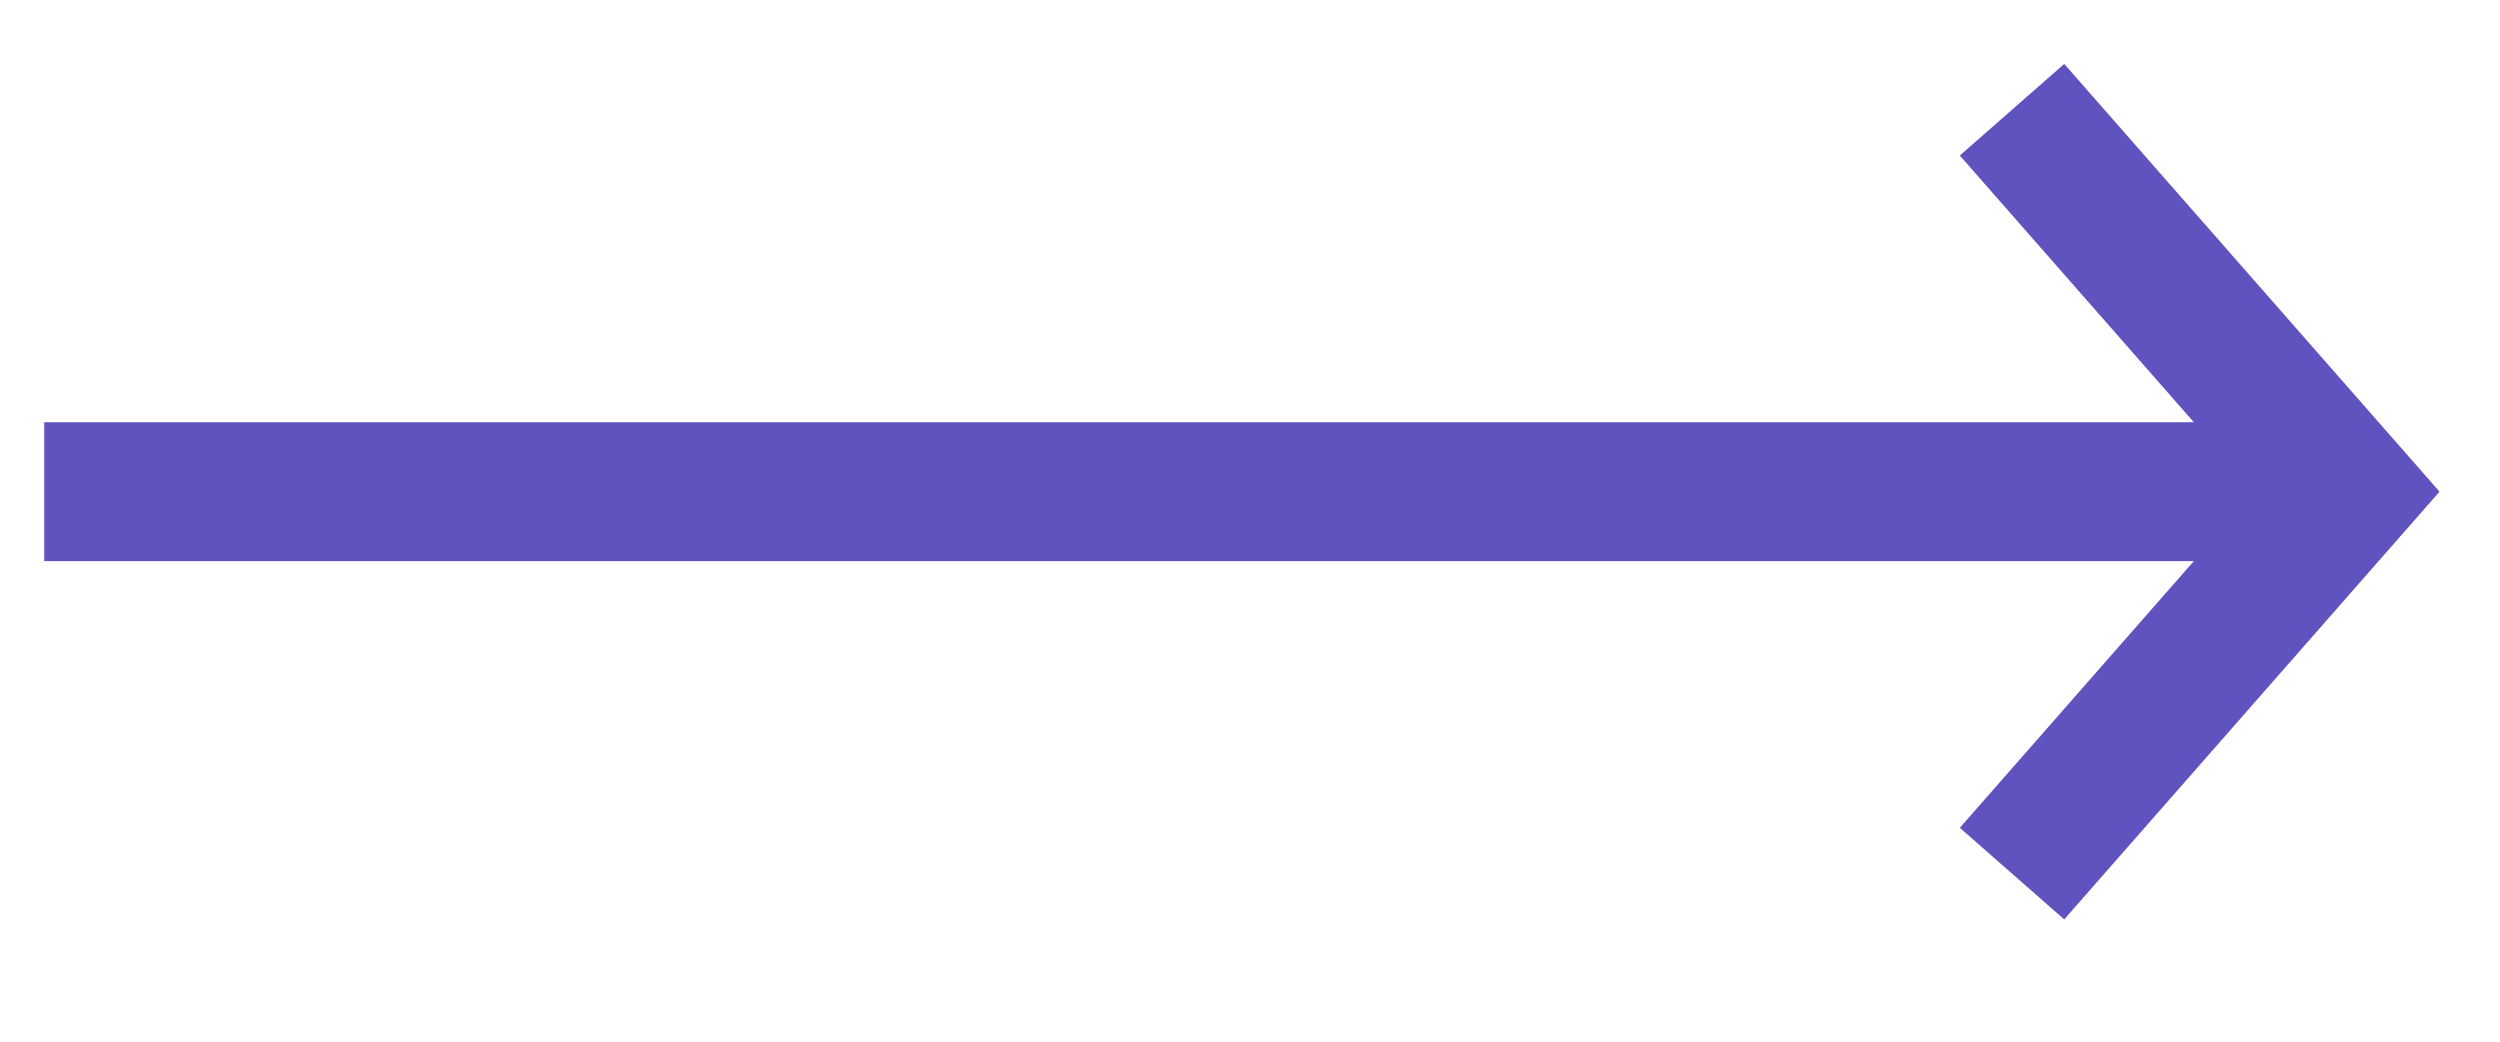
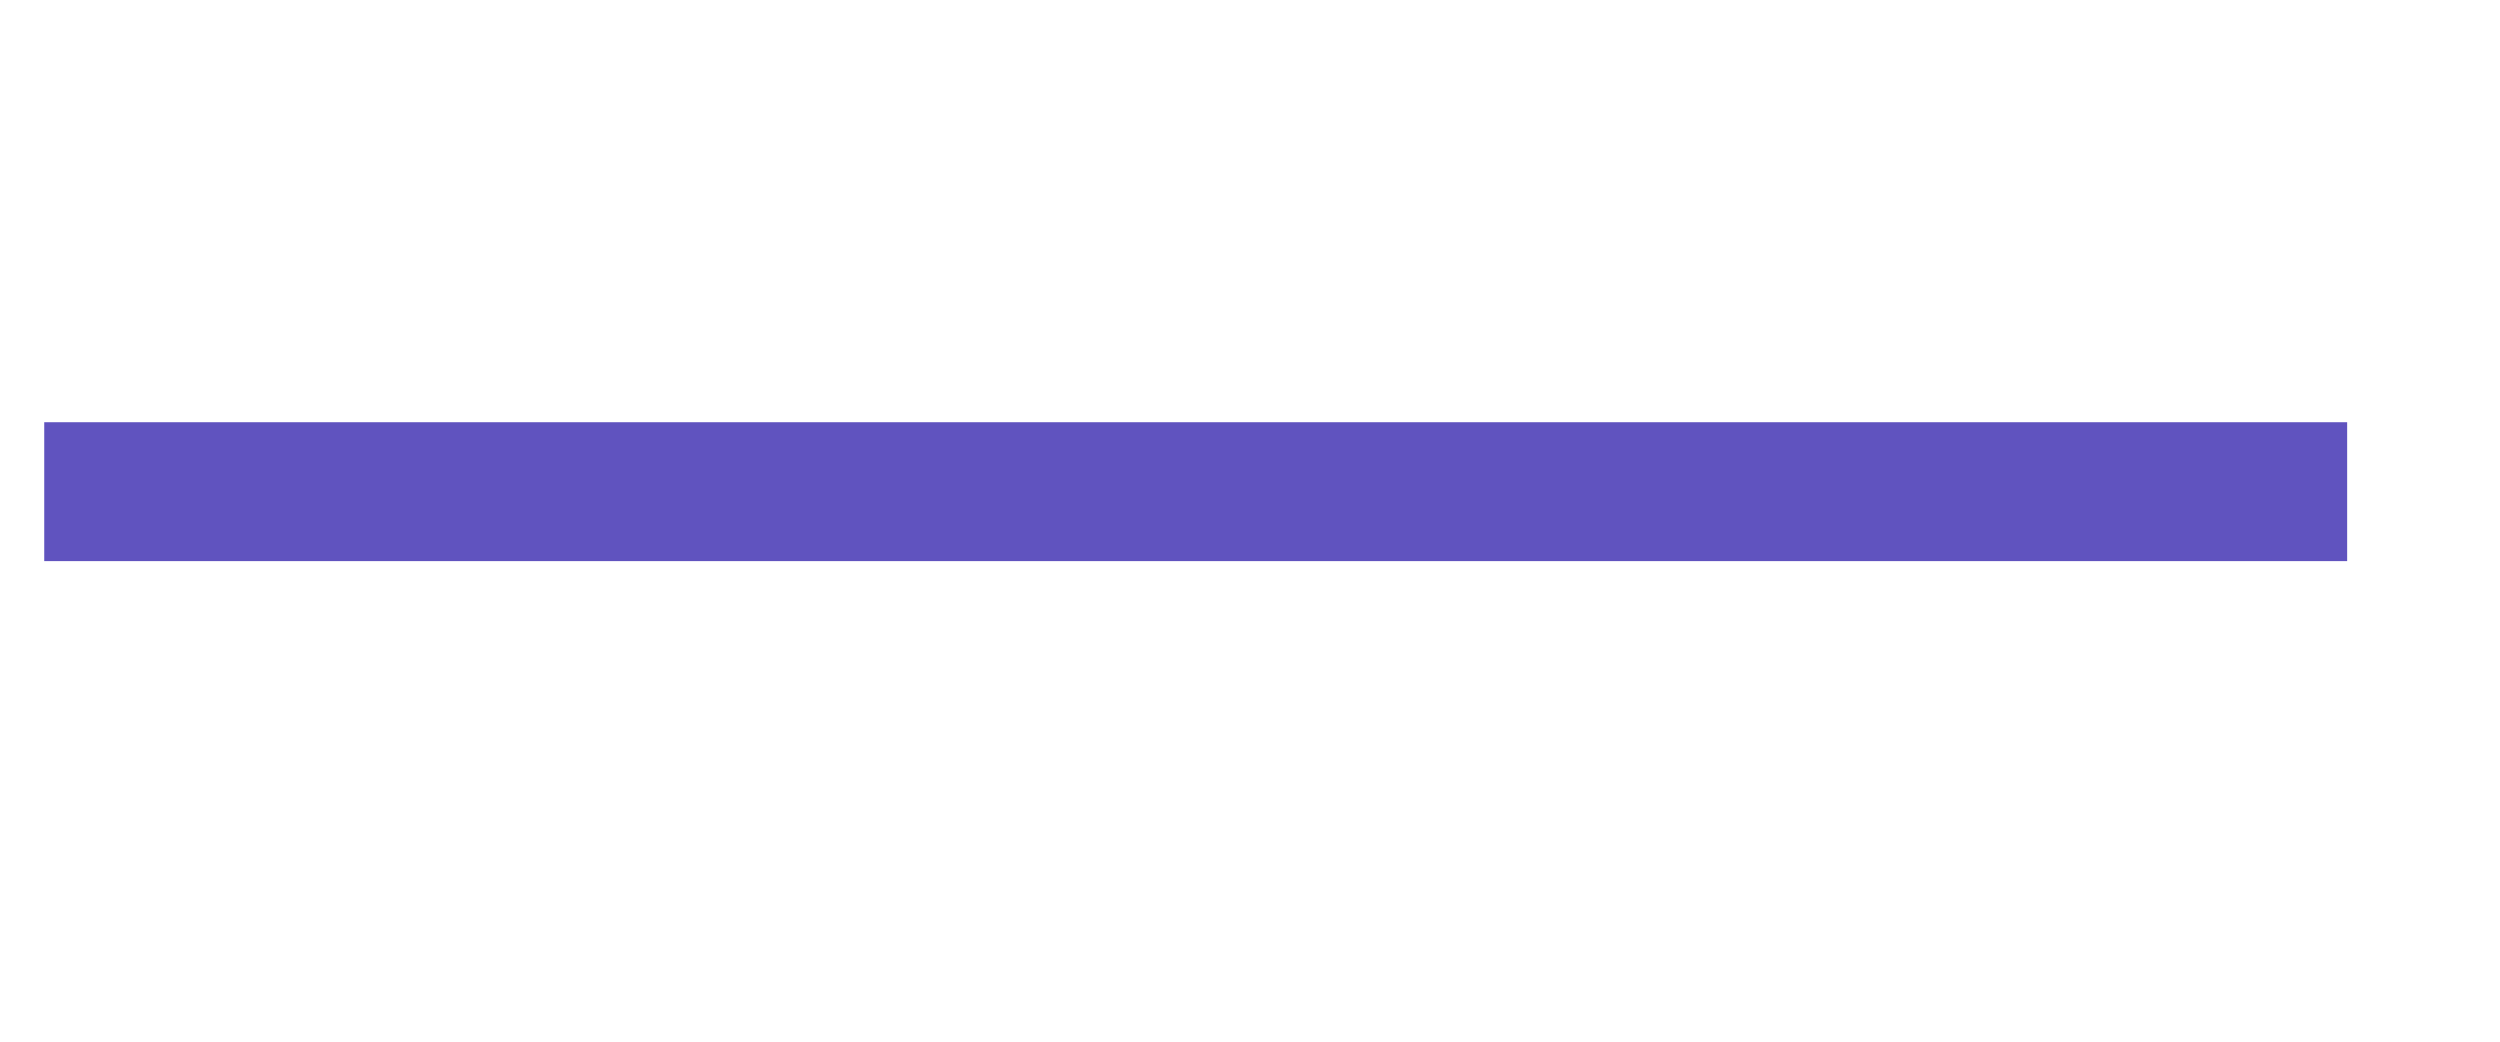
<svg xmlns="http://www.w3.org/2000/svg" width="36" height="15" viewBox="0 0 36 15" fill="none">
  <path d="M0.637 7.08L33.799 7.08" stroke="#6053BF" stroke-width="2" />
-   <path d="M28.973 1.58L33.799 7.08L28.973 12.58" stroke="#6053BF" stroke-width="2" />
</svg>